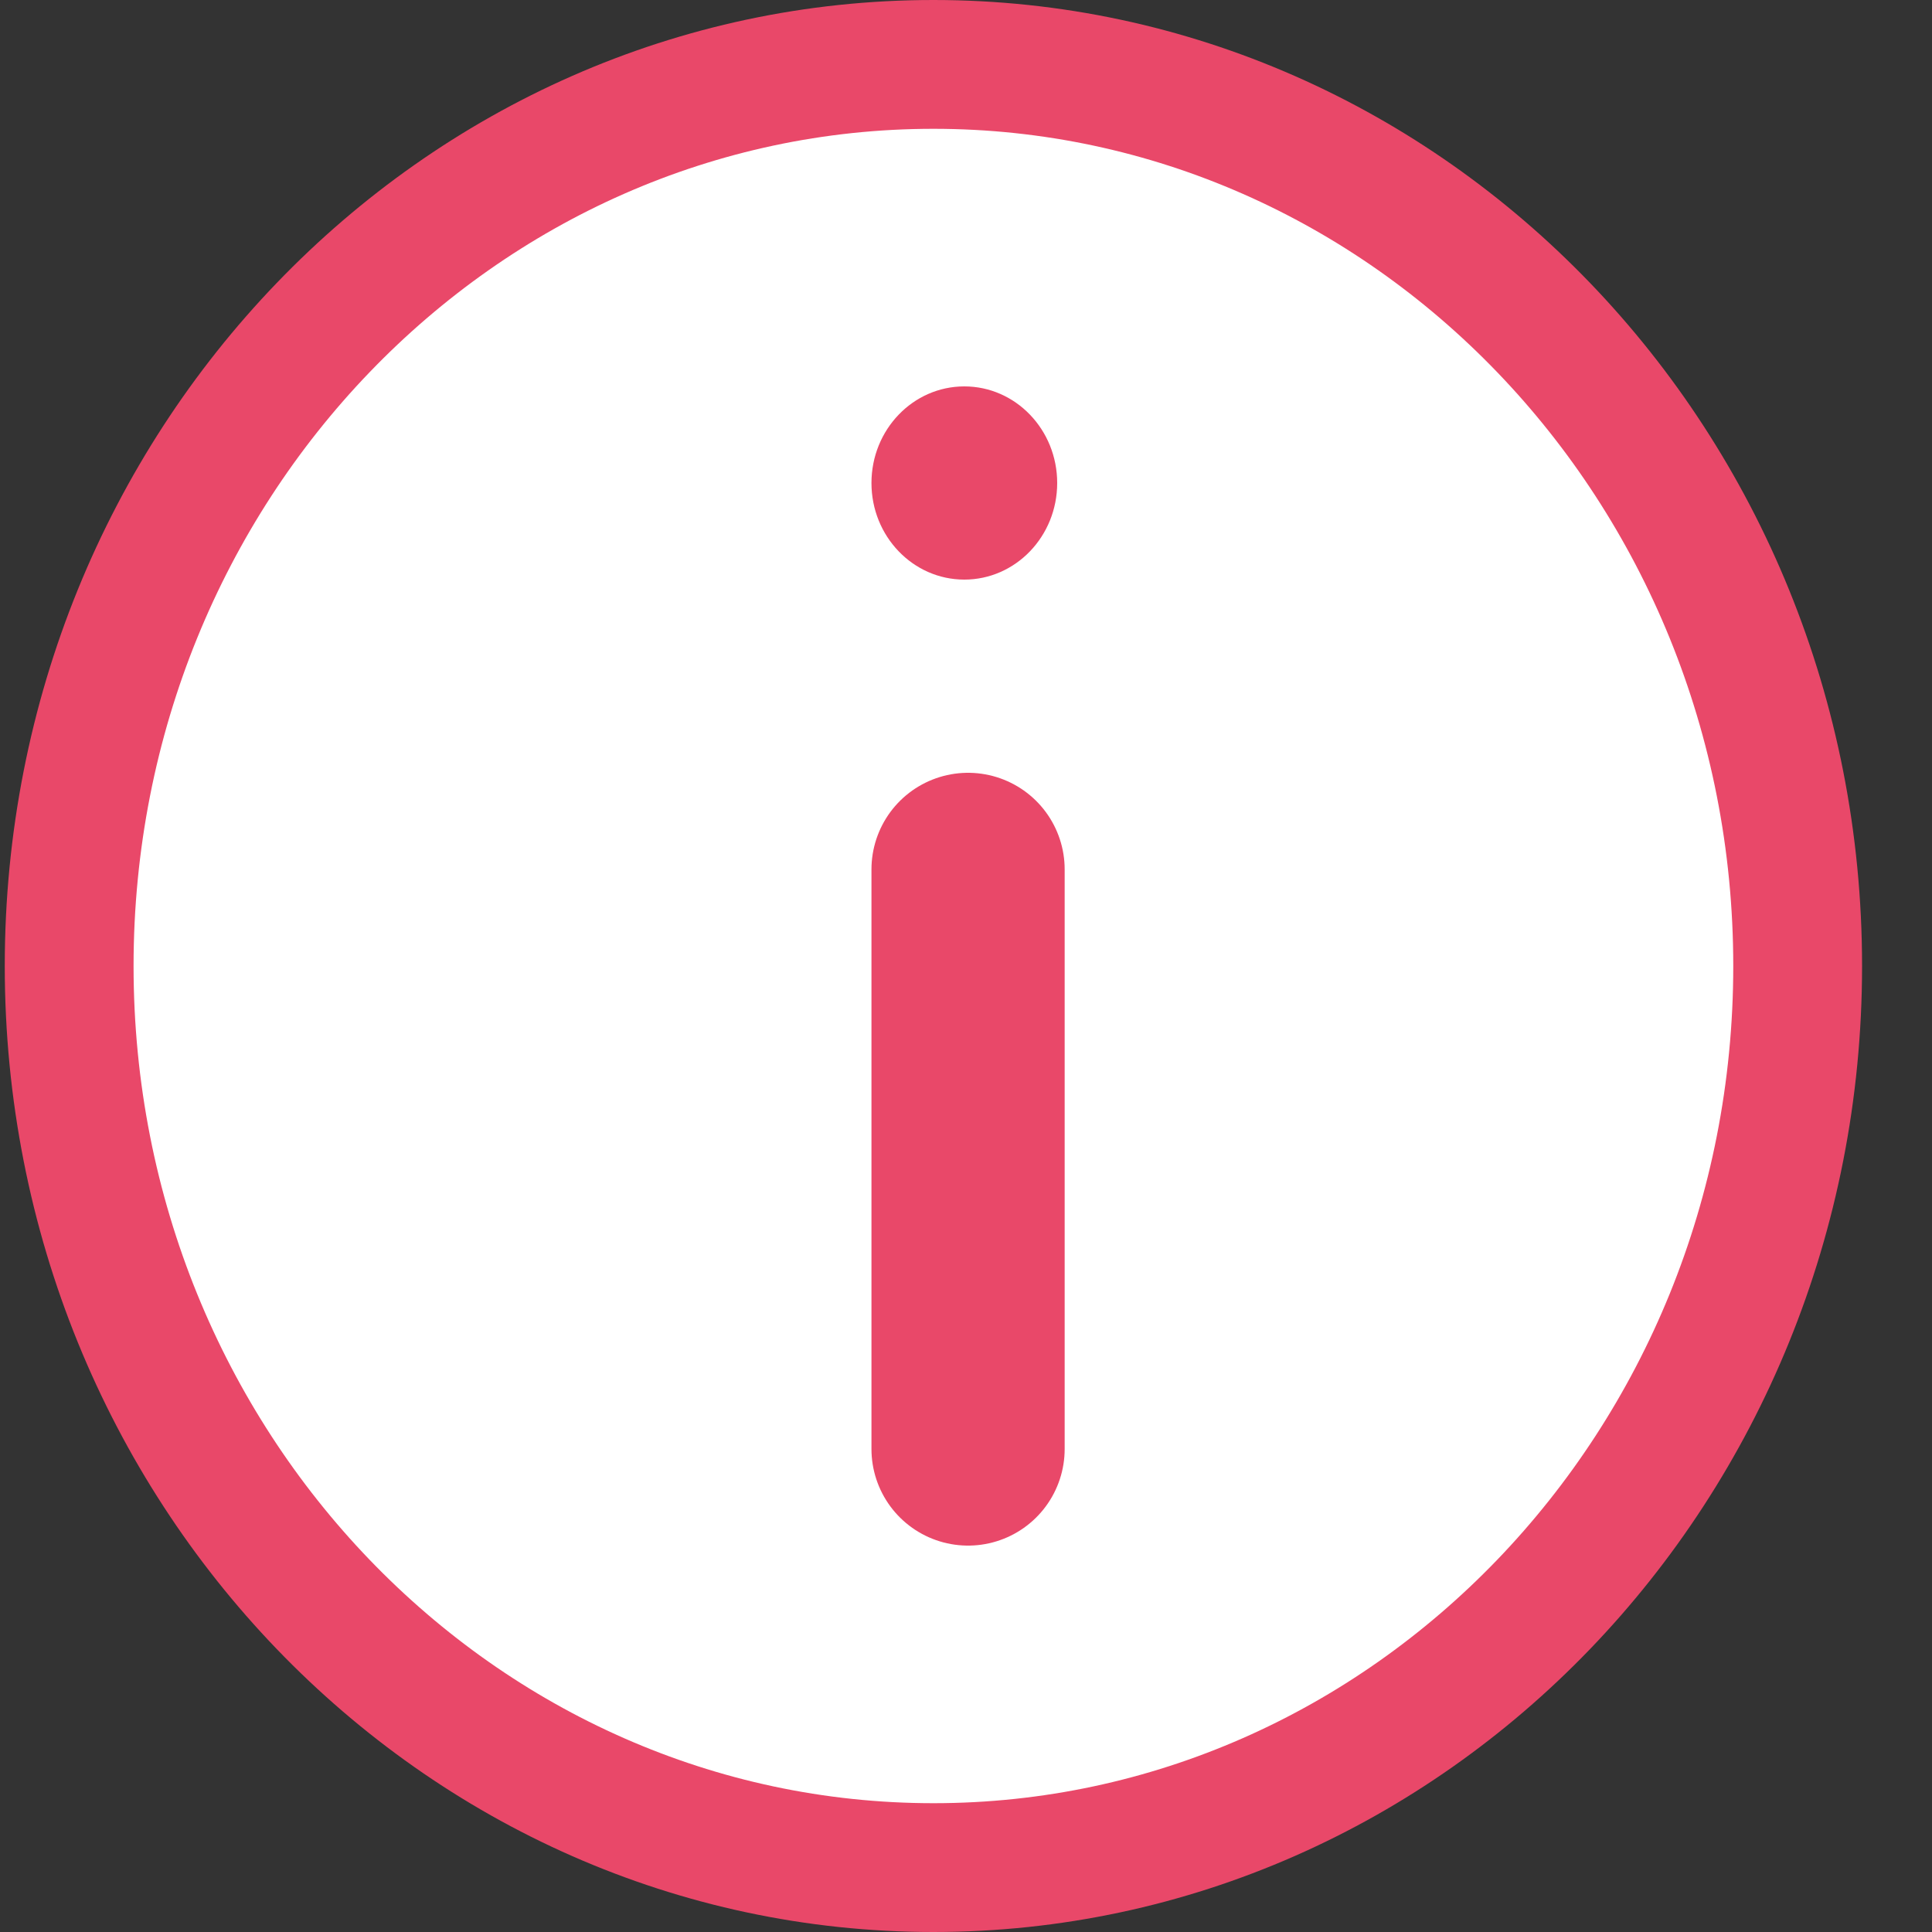
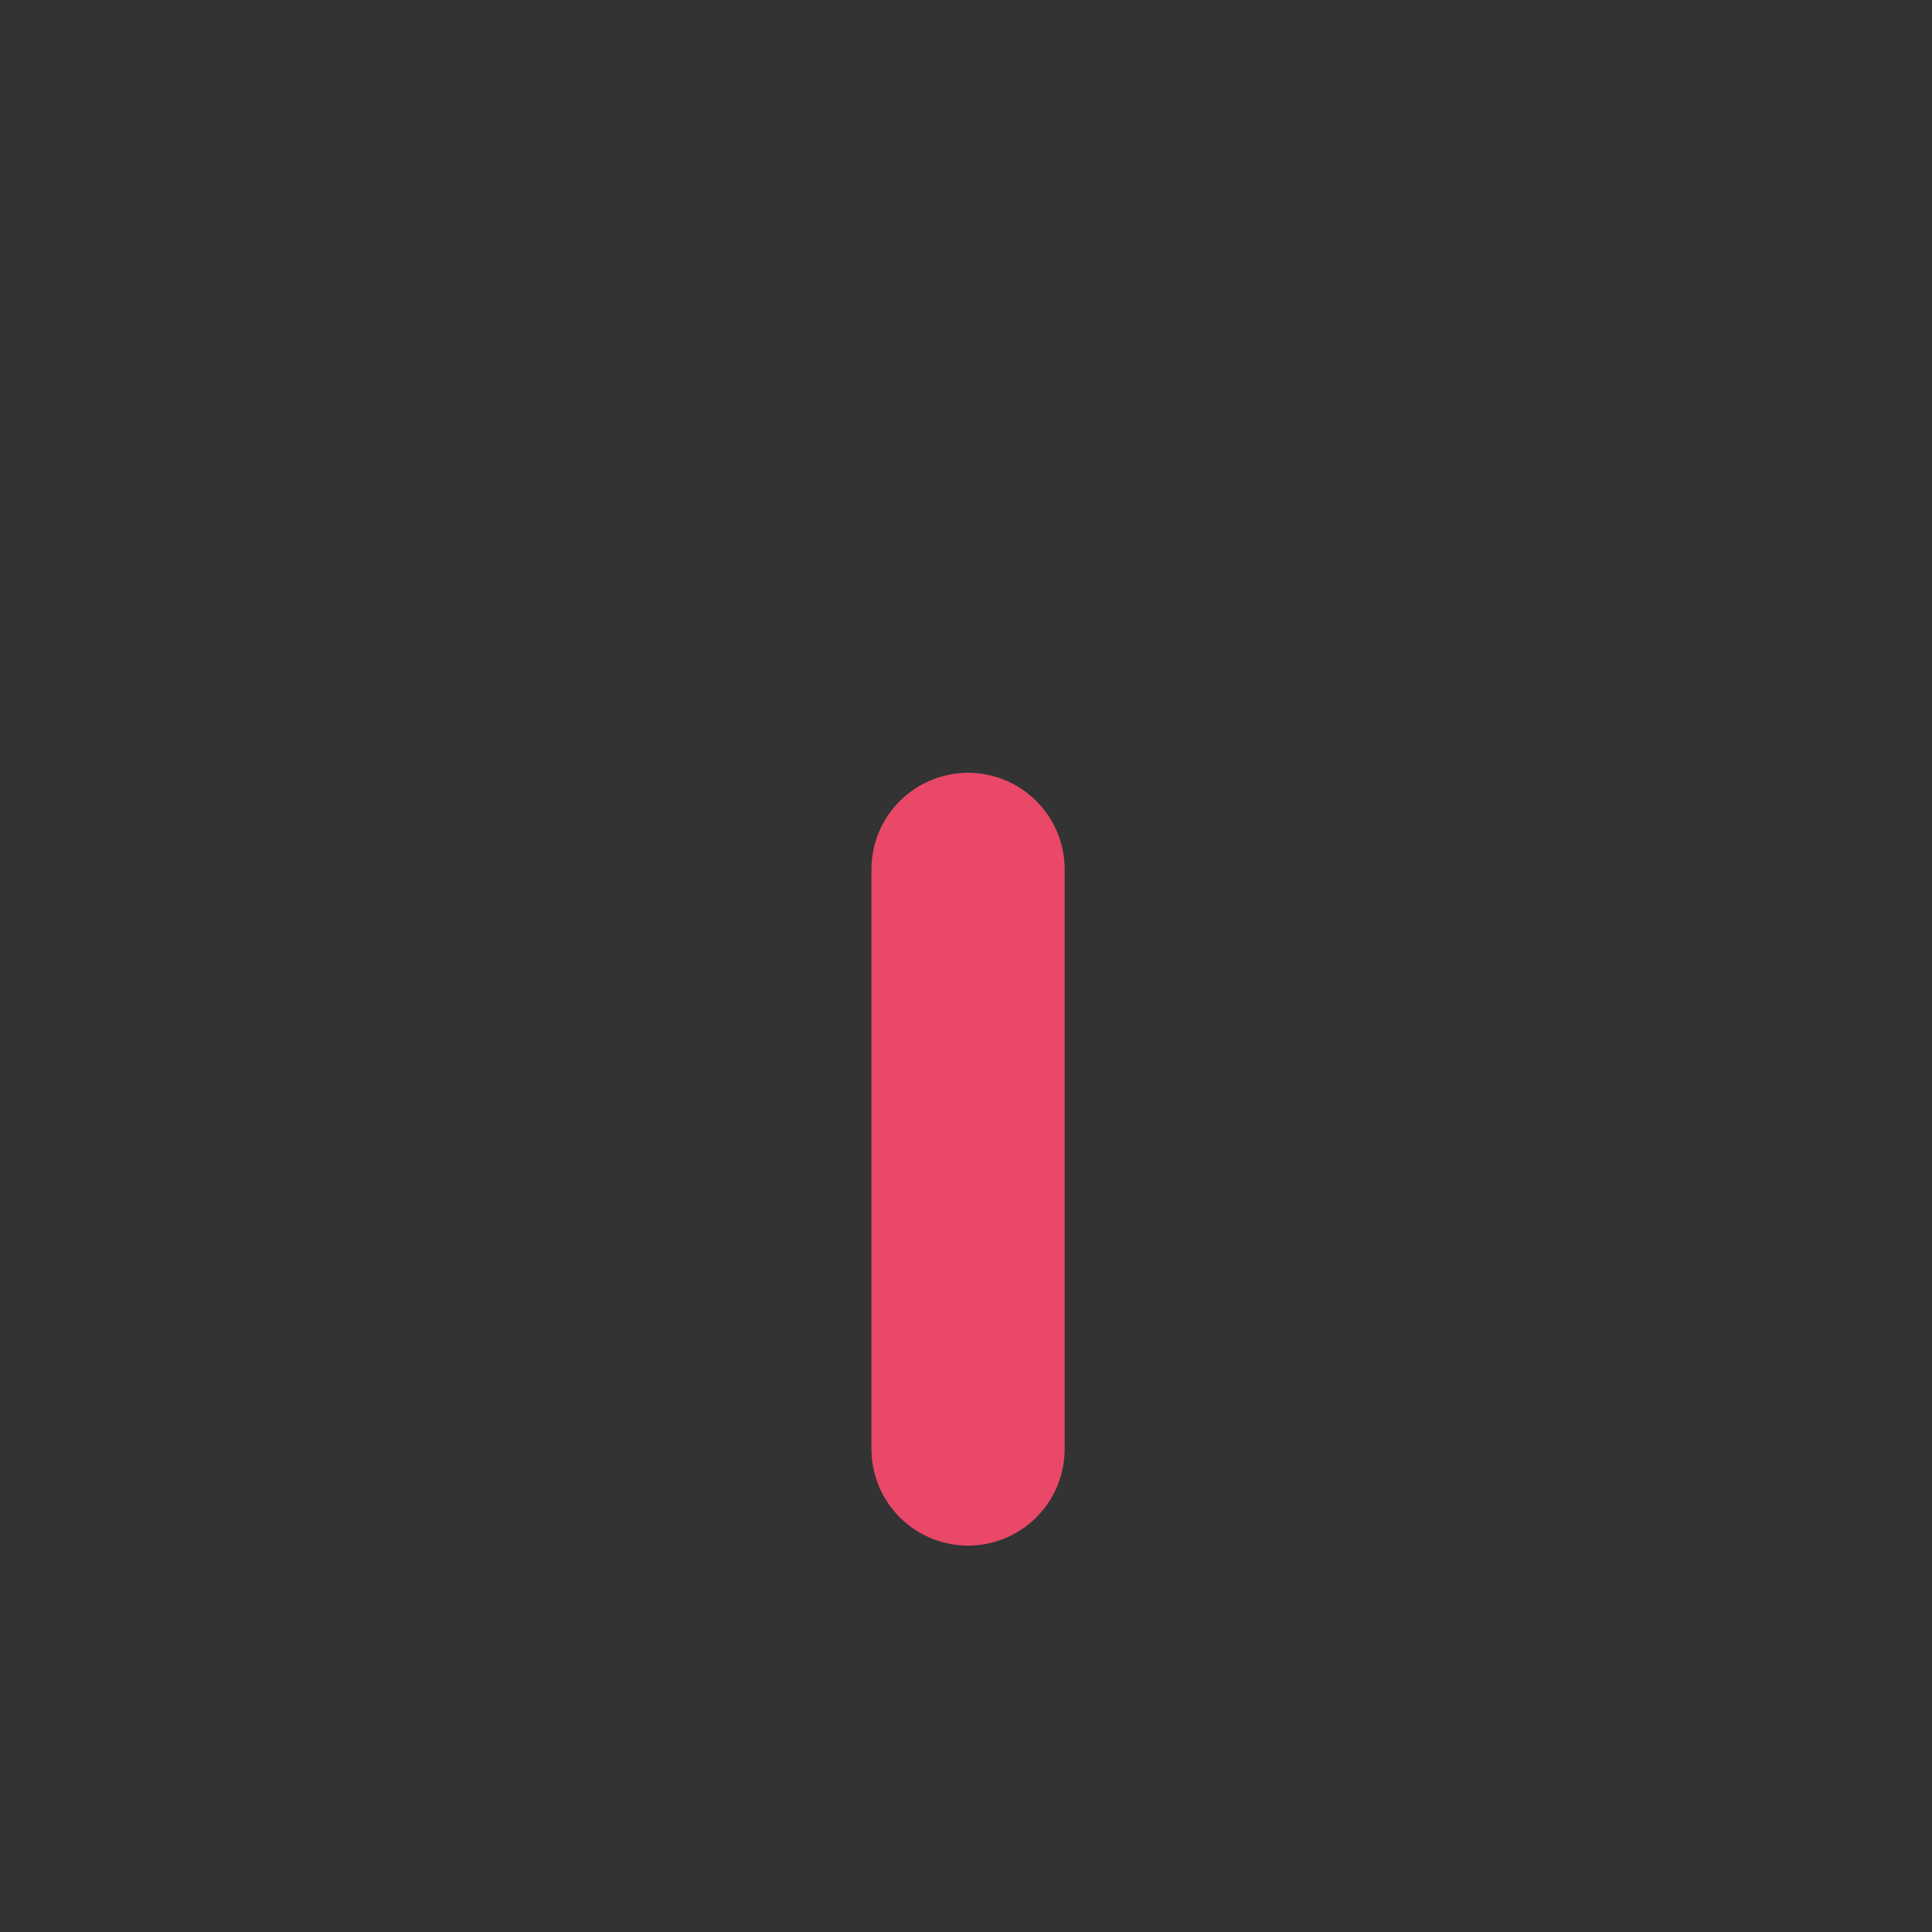
<svg xmlns="http://www.w3.org/2000/svg" width="15" height="15" viewBox="0 0 15 15" fill="none">
  <rect x="0" y="0" width="15" height="15" fill="#333333" stroke="none" />
-   <path d="M13.957 7.5C13.957 11.385 10.934 14.5 7.247 14.5C3.56 14.5 0.537 11.385 0.537 7.5C0.537 3.615 3.56 0.5 7.247 0.5C10.934 0.5 13.957 3.615 13.957 7.5Z" fill="white" stroke="#e94869" />
  <line x1="7.516" y1="6.75" x2="7.516" y2="11.25" stroke="#e94869" stroke-width="1.5" stroke-linecap="round" />
-   <ellipse cx="7.487" cy="3.75" rx="0.721" ry="0.75" fill="#e94869" />
</svg>